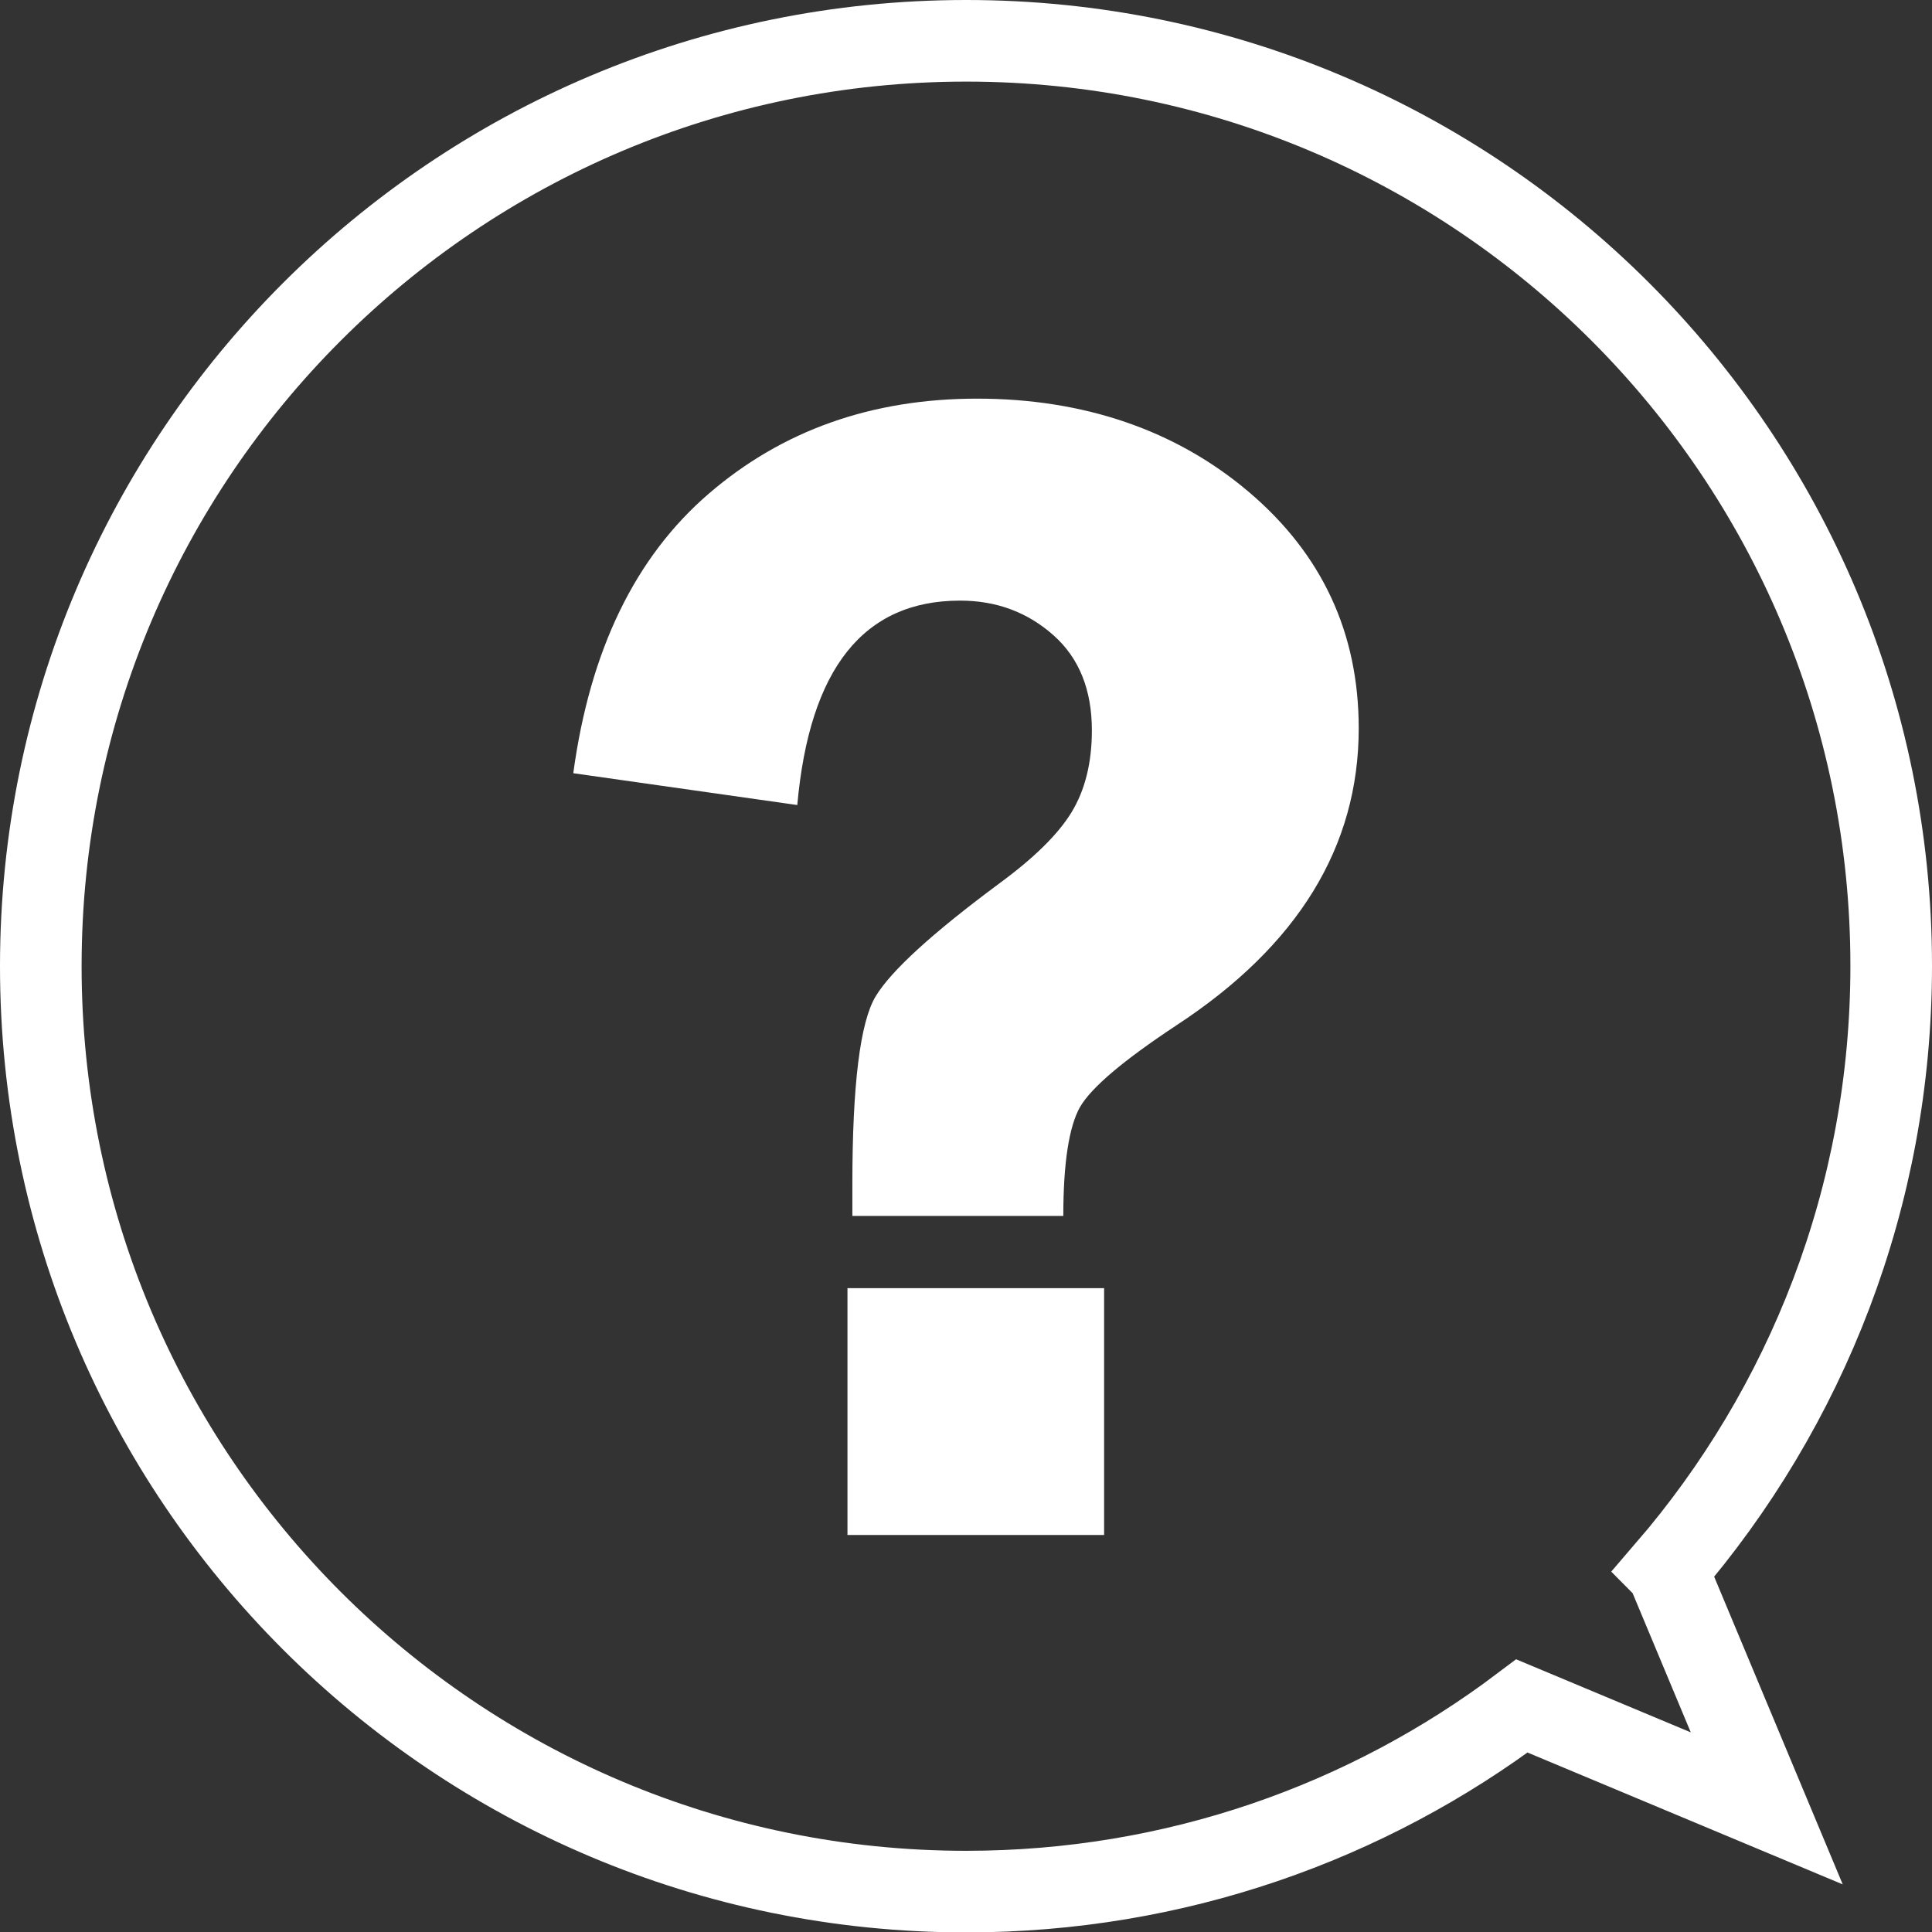
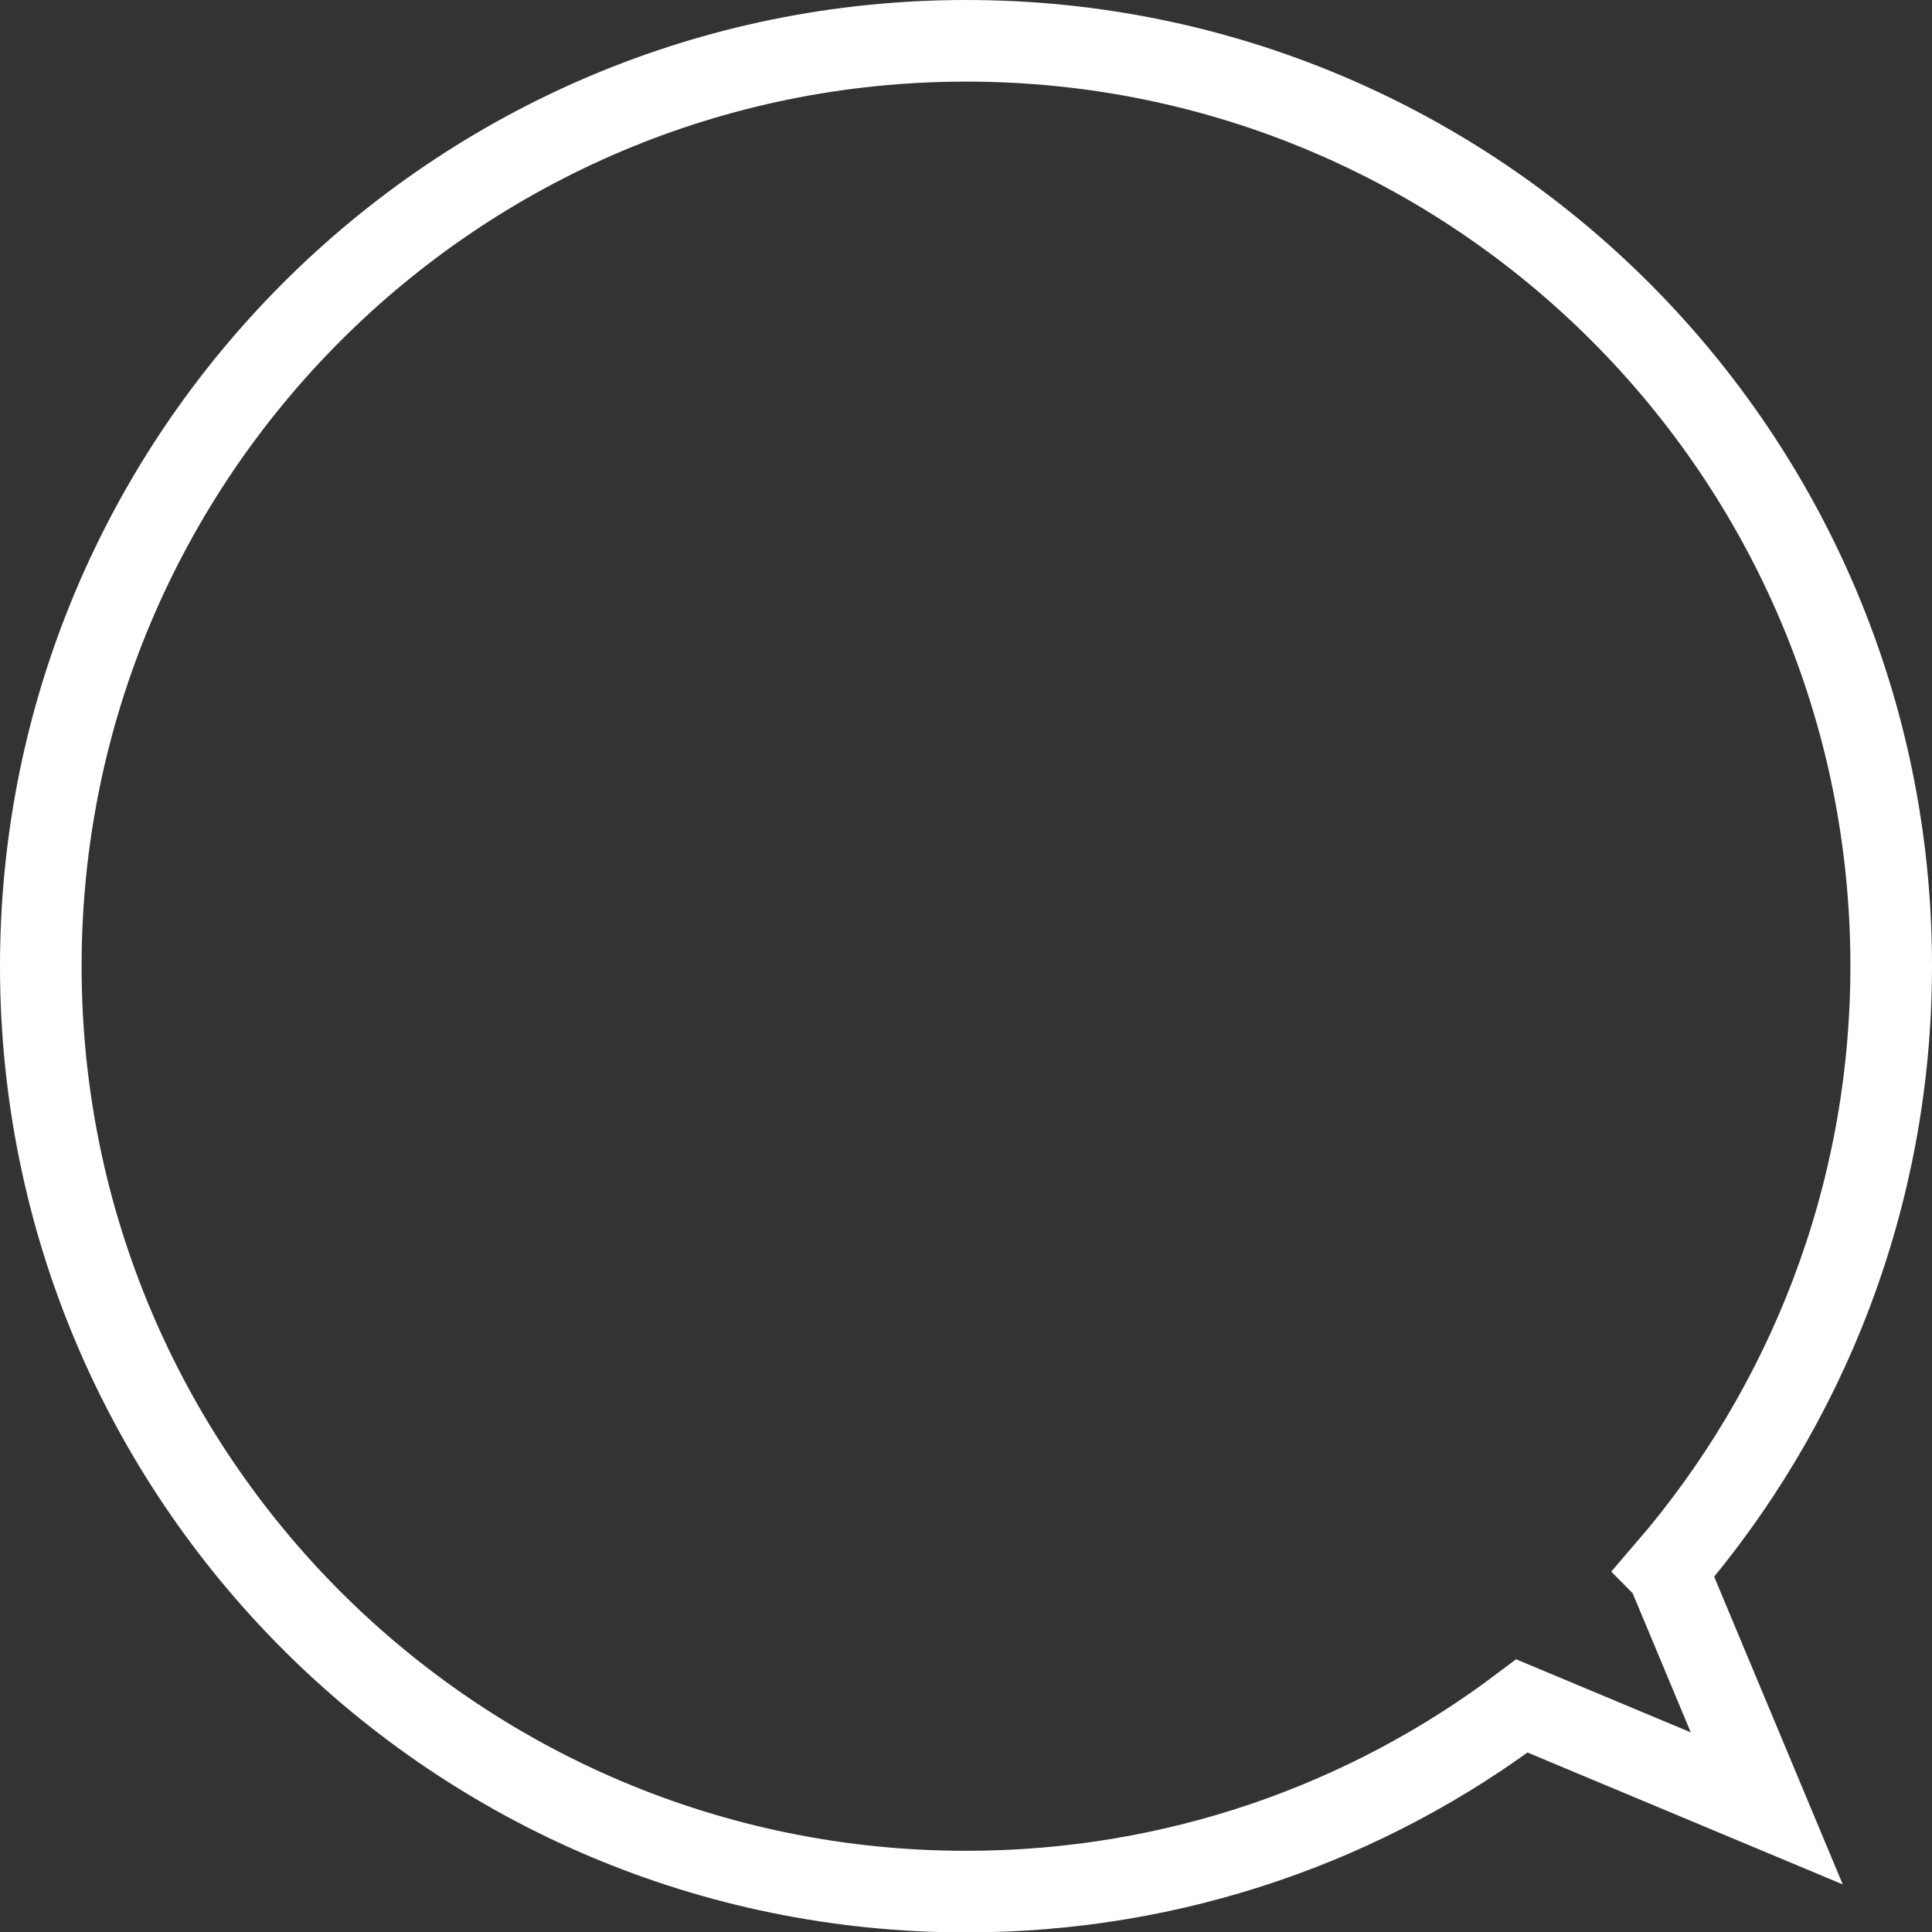
<svg xmlns="http://www.w3.org/2000/svg" id="_レイヤー_2" data-name="レイヤー 2" viewBox="0 0 47.35 47.35">
  <rect x="0" y="0" width="47.35" height="47.35" fill="#333333" stroke="none" />
  <defs>
    <style>
      .cls-1 {
        fill: #fff;
      }

      .cls-2 {
        fill: none;
        stroke: #fff;
        stroke-miterlimit: 10;
        stroke-width: 2px;
      }
    </style>
  </defs>
  <g id="_レイヤー_1-2" data-name="レイヤー 1">
    <path class="cls-2" d="M40.85,38.47c3.42-3.97,5.5-9.14,5.5-14.8C46.35,11.15,36.2,1,23.68,1S1,11.15,1,23.68s10.15,22.68,22.68,22.68c5.11,0,9.83-1.69,13.62-4.55l6,2.51-2.44-5.84Z" />
-     <path class="cls-1" d="M20.89,29.78v-.76c0-2.43,.19-3.97,.57-4.6s1.39-1.55,3.02-2.76c.86-.63,1.45-1.21,1.78-1.75,.33-.54,.5-1.21,.5-2.01,0-.99-.31-1.77-.94-2.33s-1.39-.85-2.29-.85c-2.37,0-3.69,1.67-3.99,5.01l-5.49-.78c.41-3.02,1.52-5.3,3.32-6.85s3.99-2.33,6.58-2.33,4.86,.76,6.66,2.29c1.79,1.52,2.69,3.45,2.69,5.79,0,2.9-1.49,5.33-4.47,7.28-1.3,.86-2.08,1.52-2.36,2-.27,.48-.41,1.37-.41,2.67h-5.17Zm6.17,7.84h-6.29v-6.05h6.29v6.05Z" />
  </g>
</svg>